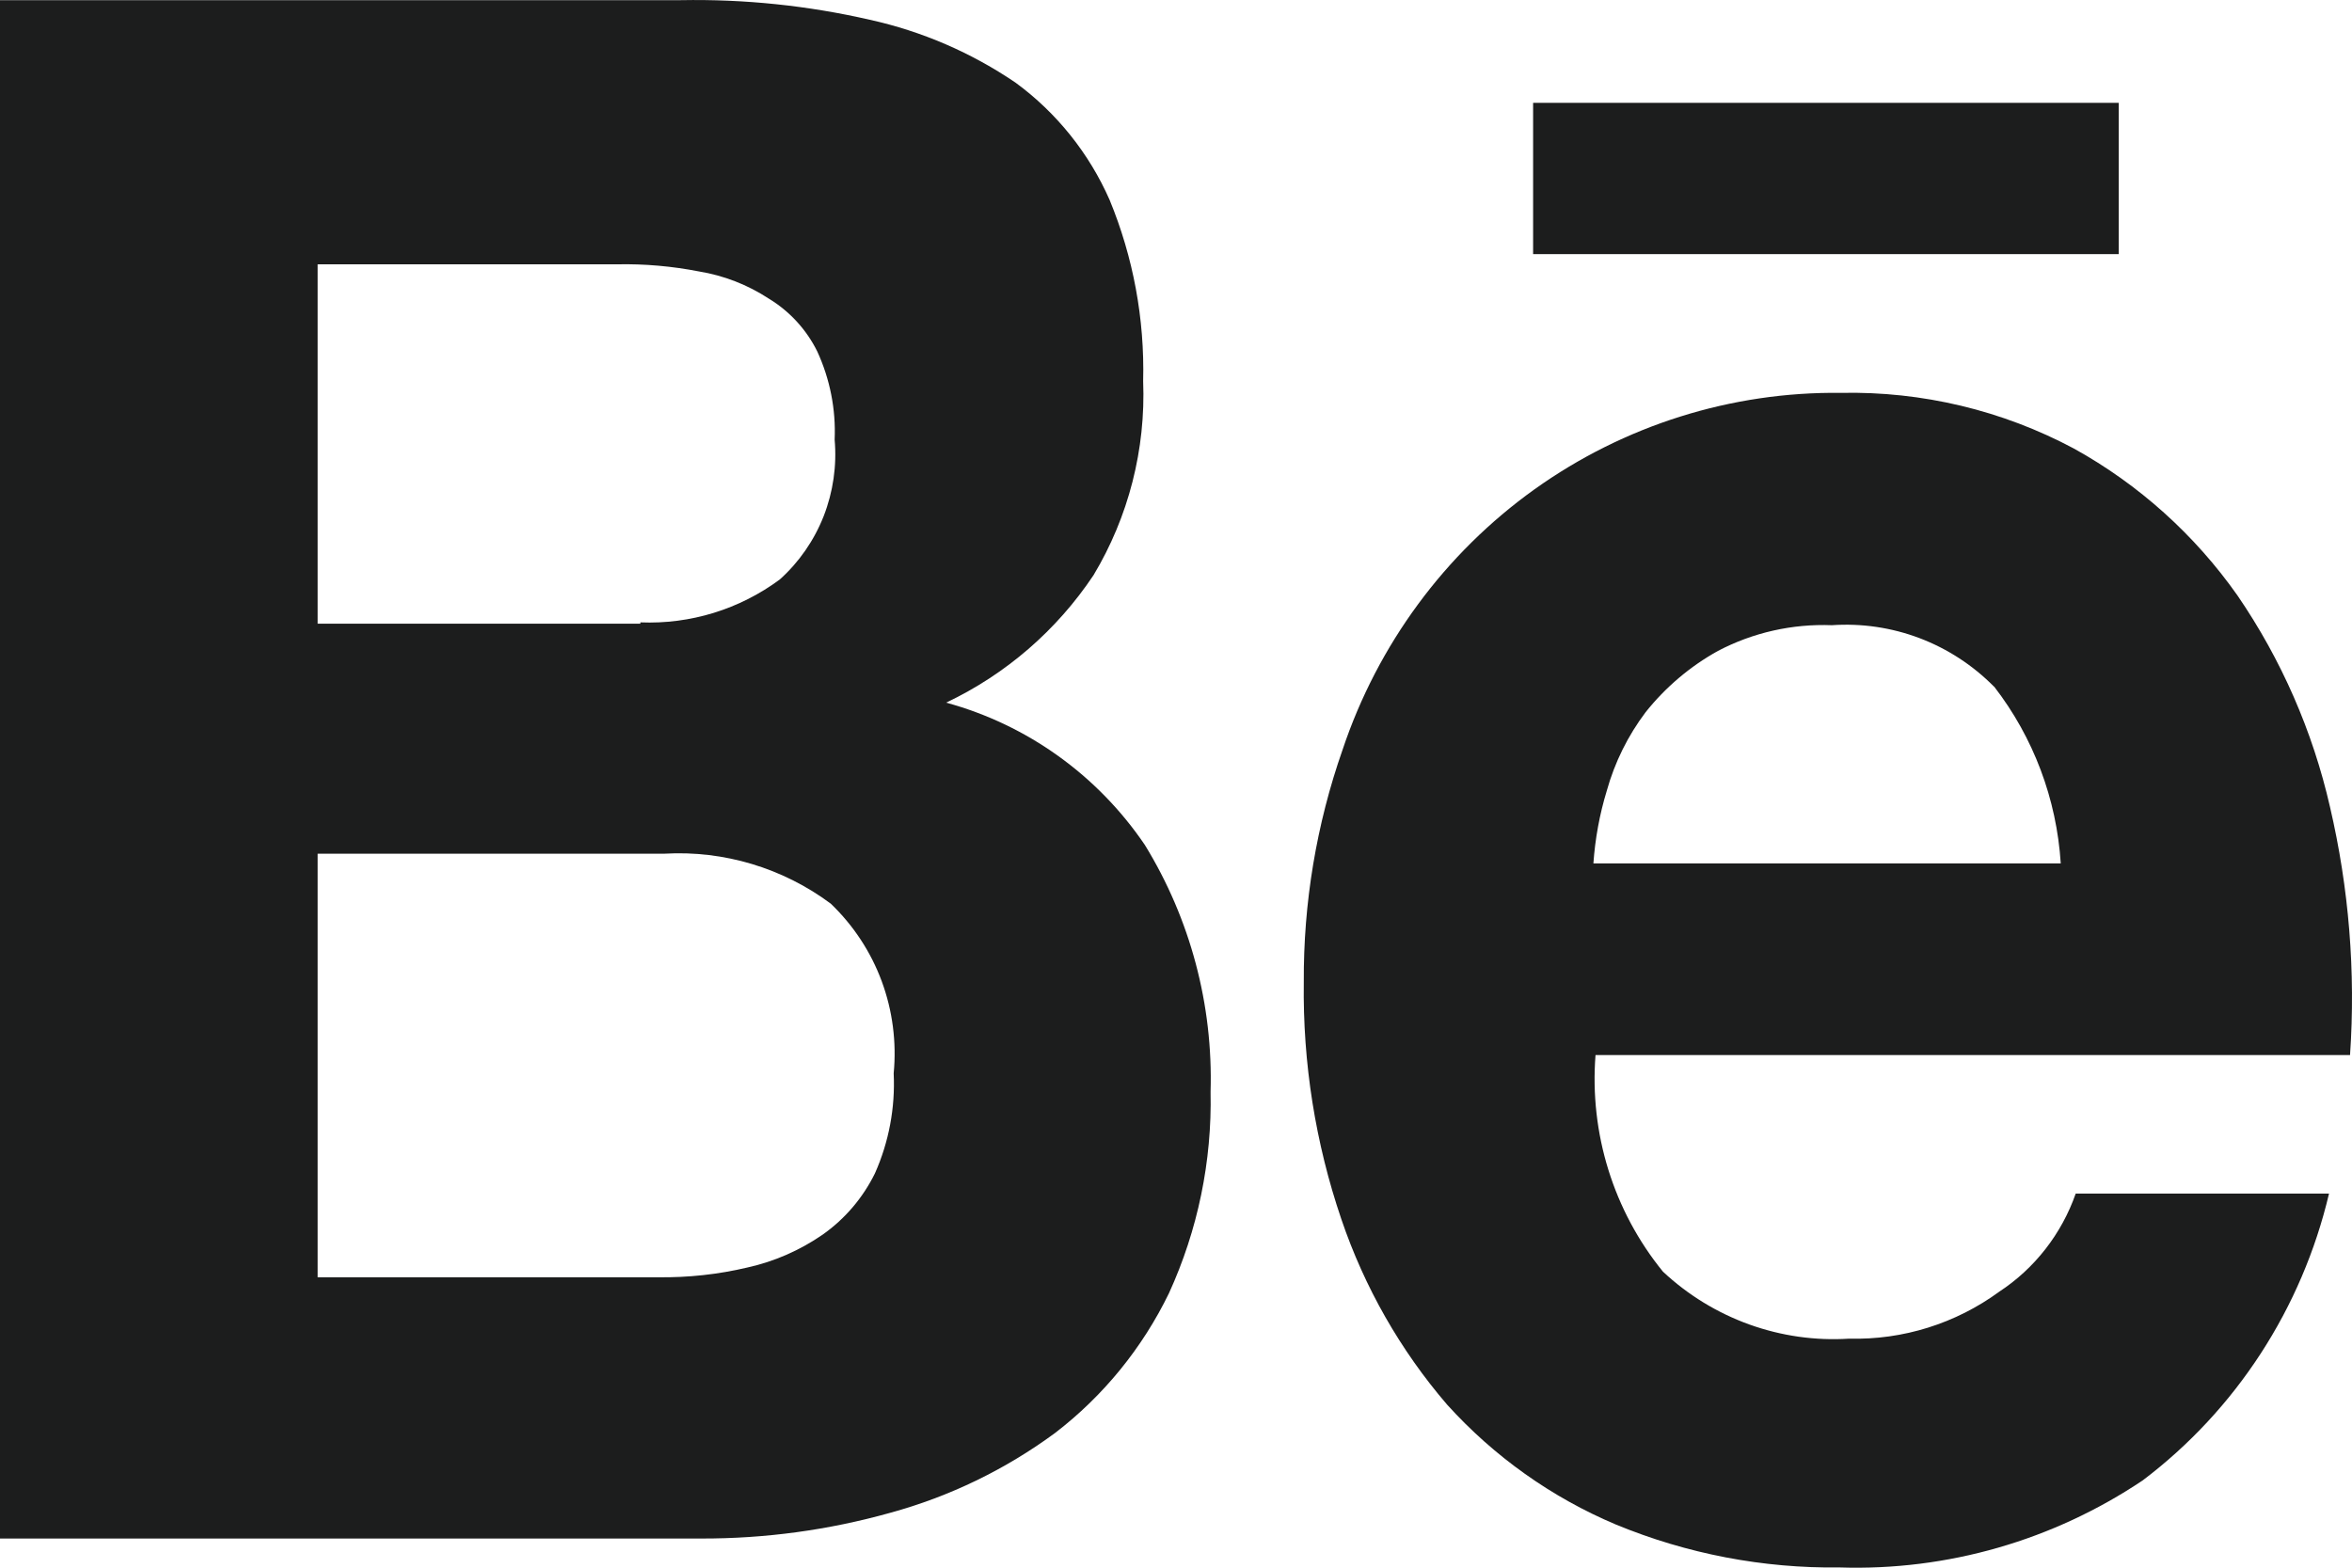
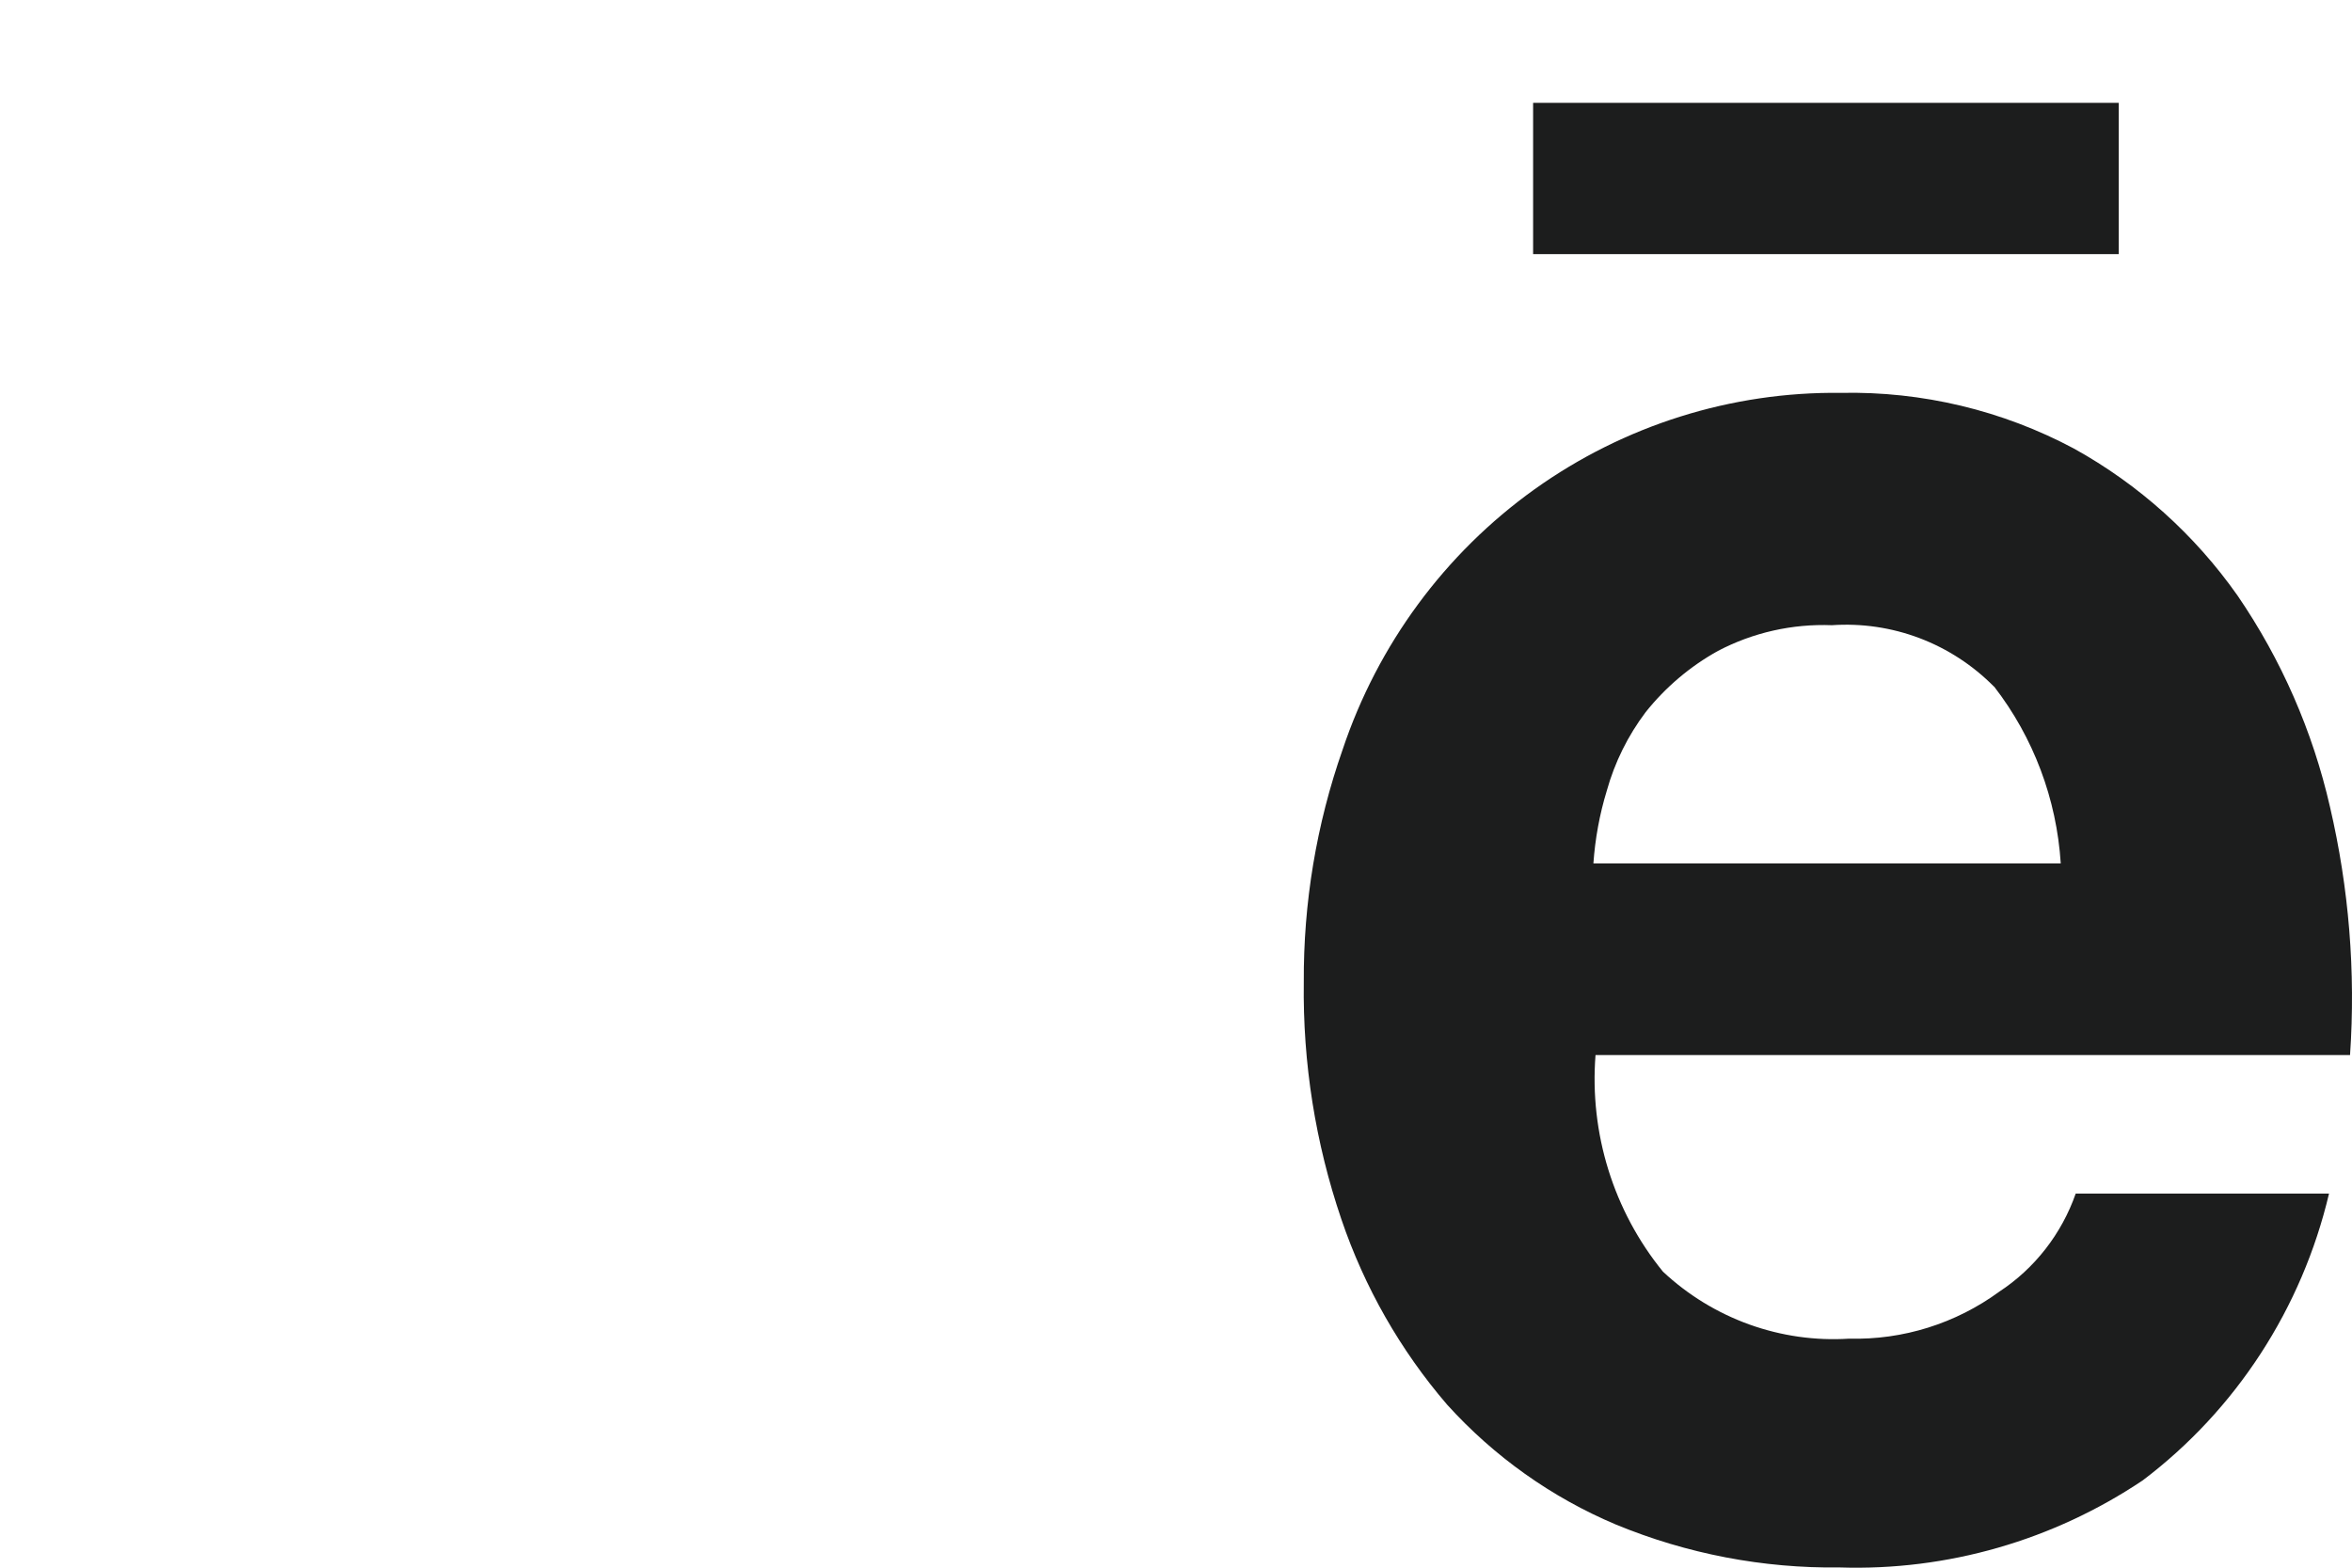
<svg xmlns="http://www.w3.org/2000/svg" width="30" height="20" viewBox="0 0 30 20" fill="none">
  <g id="vector">
-     <path fill-rule="evenodd" clip-rule="evenodd" d="M8.684 0.002C9.494 -0.013 10.304 0.071 11.094 0.252C11.76 0.399 12.392 0.672 12.957 1.057C13.478 1.44 13.891 1.955 14.153 2.55C14.455 3.282 14.601 4.07 14.581 4.862C14.615 5.732 14.395 6.593 13.948 7.338C13.478 8.042 12.829 8.603 12.068 8.964C13.1 9.245 13.999 9.889 14.603 10.78C15.182 11.723 15.474 12.819 15.441 13.929C15.46 14.815 15.278 15.693 14.911 16.497C14.571 17.198 14.073 17.809 13.458 18.281C12.824 18.748 12.111 19.093 11.354 19.3C10.569 19.52 9.758 19.63 8.944 19.628H0V0.002H8.684ZM8.168 7.94C8.805 7.966 9.431 7.774 9.946 7.393C10.192 7.172 10.384 6.895 10.506 6.585C10.627 6.275 10.675 5.941 10.646 5.609C10.663 5.221 10.586 4.835 10.424 4.483C10.286 4.204 10.071 3.97 9.805 3.809C9.536 3.633 9.233 3.515 8.916 3.463C8.573 3.396 8.223 3.365 7.873 3.372H4.052V7.957H8.168V7.94ZM8.39 16.295C8.776 16.3 9.16 16.259 9.535 16.17C9.878 16.094 10.203 15.951 10.493 15.751C10.777 15.551 11.006 15.282 11.16 14.969C11.338 14.569 11.42 14.132 11.399 13.694C11.437 13.295 11.385 12.893 11.246 12.517C11.107 12.142 10.884 11.804 10.596 11.528C9.984 11.073 9.234 10.848 8.476 10.891H4.052V16.295H8.39Z" fill="#1C1D1D" />
    <path fill-rule="evenodd" clip-rule="evenodd" d="M21.211 16.223C21.529 16.521 21.904 16.75 22.312 16.897C22.721 17.044 23.154 17.106 23.587 17.078C24.273 17.096 24.946 16.885 25.502 16.478C25.954 16.181 26.296 15.741 26.476 15.227H29.707C29.362 16.69 28.522 17.985 27.331 18.886C26.188 19.652 24.838 20.041 23.467 19.997C22.489 20.01 21.518 19.824 20.612 19.45C19.793 19.105 19.058 18.583 18.459 17.921C17.862 17.227 17.404 16.423 17.109 15.554C16.778 14.582 16.616 13.559 16.63 12.531C16.624 11.521 16.791 10.517 17.125 9.564C17.573 8.224 18.43 7.061 19.572 6.243C20.715 5.426 22.084 4.995 23.484 5.012C24.518 4.991 25.54 5.235 26.454 5.723C27.281 6.181 27.994 6.822 28.54 7.598C29.098 8.413 29.498 9.327 29.719 10.293C29.961 11.33 30.048 12.398 29.975 13.46H20.351C20.273 14.459 20.581 15.449 21.211 16.223ZM25.433 8.759C25.164 8.487 24.84 8.276 24.484 8.141C24.127 8.006 23.746 7.95 23.366 7.976C22.861 7.957 22.361 8.069 21.913 8.304C21.558 8.501 21.244 8.767 20.99 9.086C20.764 9.386 20.596 9.725 20.495 10.087C20.403 10.388 20.346 10.7 20.324 11.015H26.285C26.233 10.194 25.937 9.408 25.436 8.76L25.433 8.759Z" fill="#1C1D1D" />
-     <path d="M19.555 1.312H27.025V3.242H19.555V1.312Z" fill="#1C1D1D" />
+     <path d="M19.555 1.312H27.025V3.242H19.555Z" fill="#1C1D1D" />
  </g>
</svg>